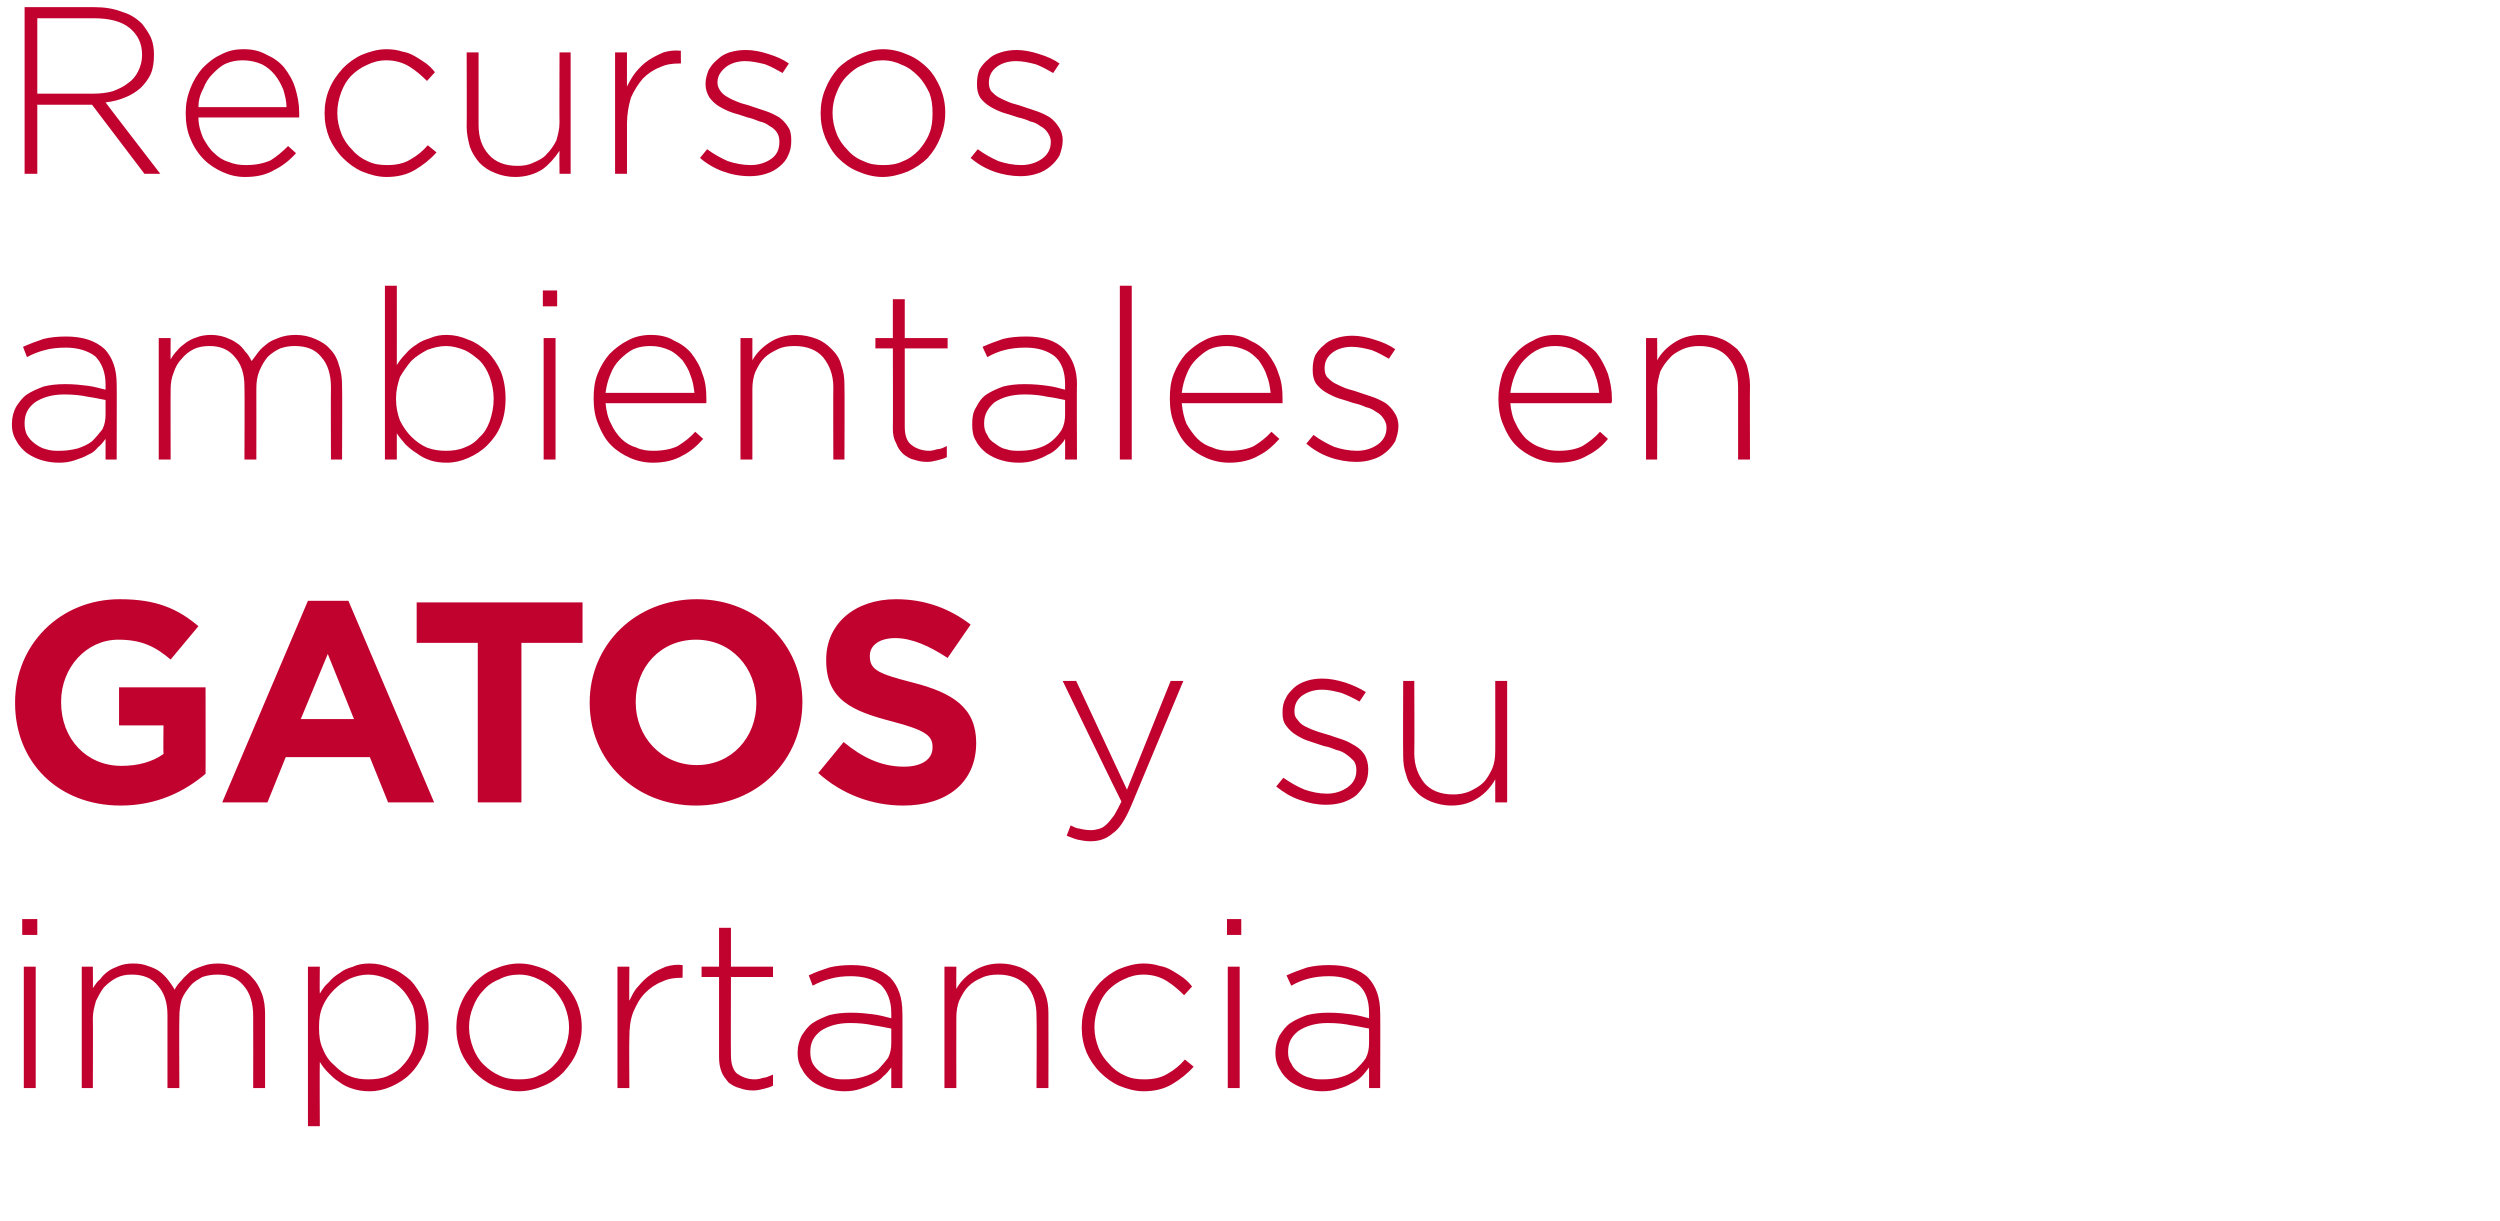
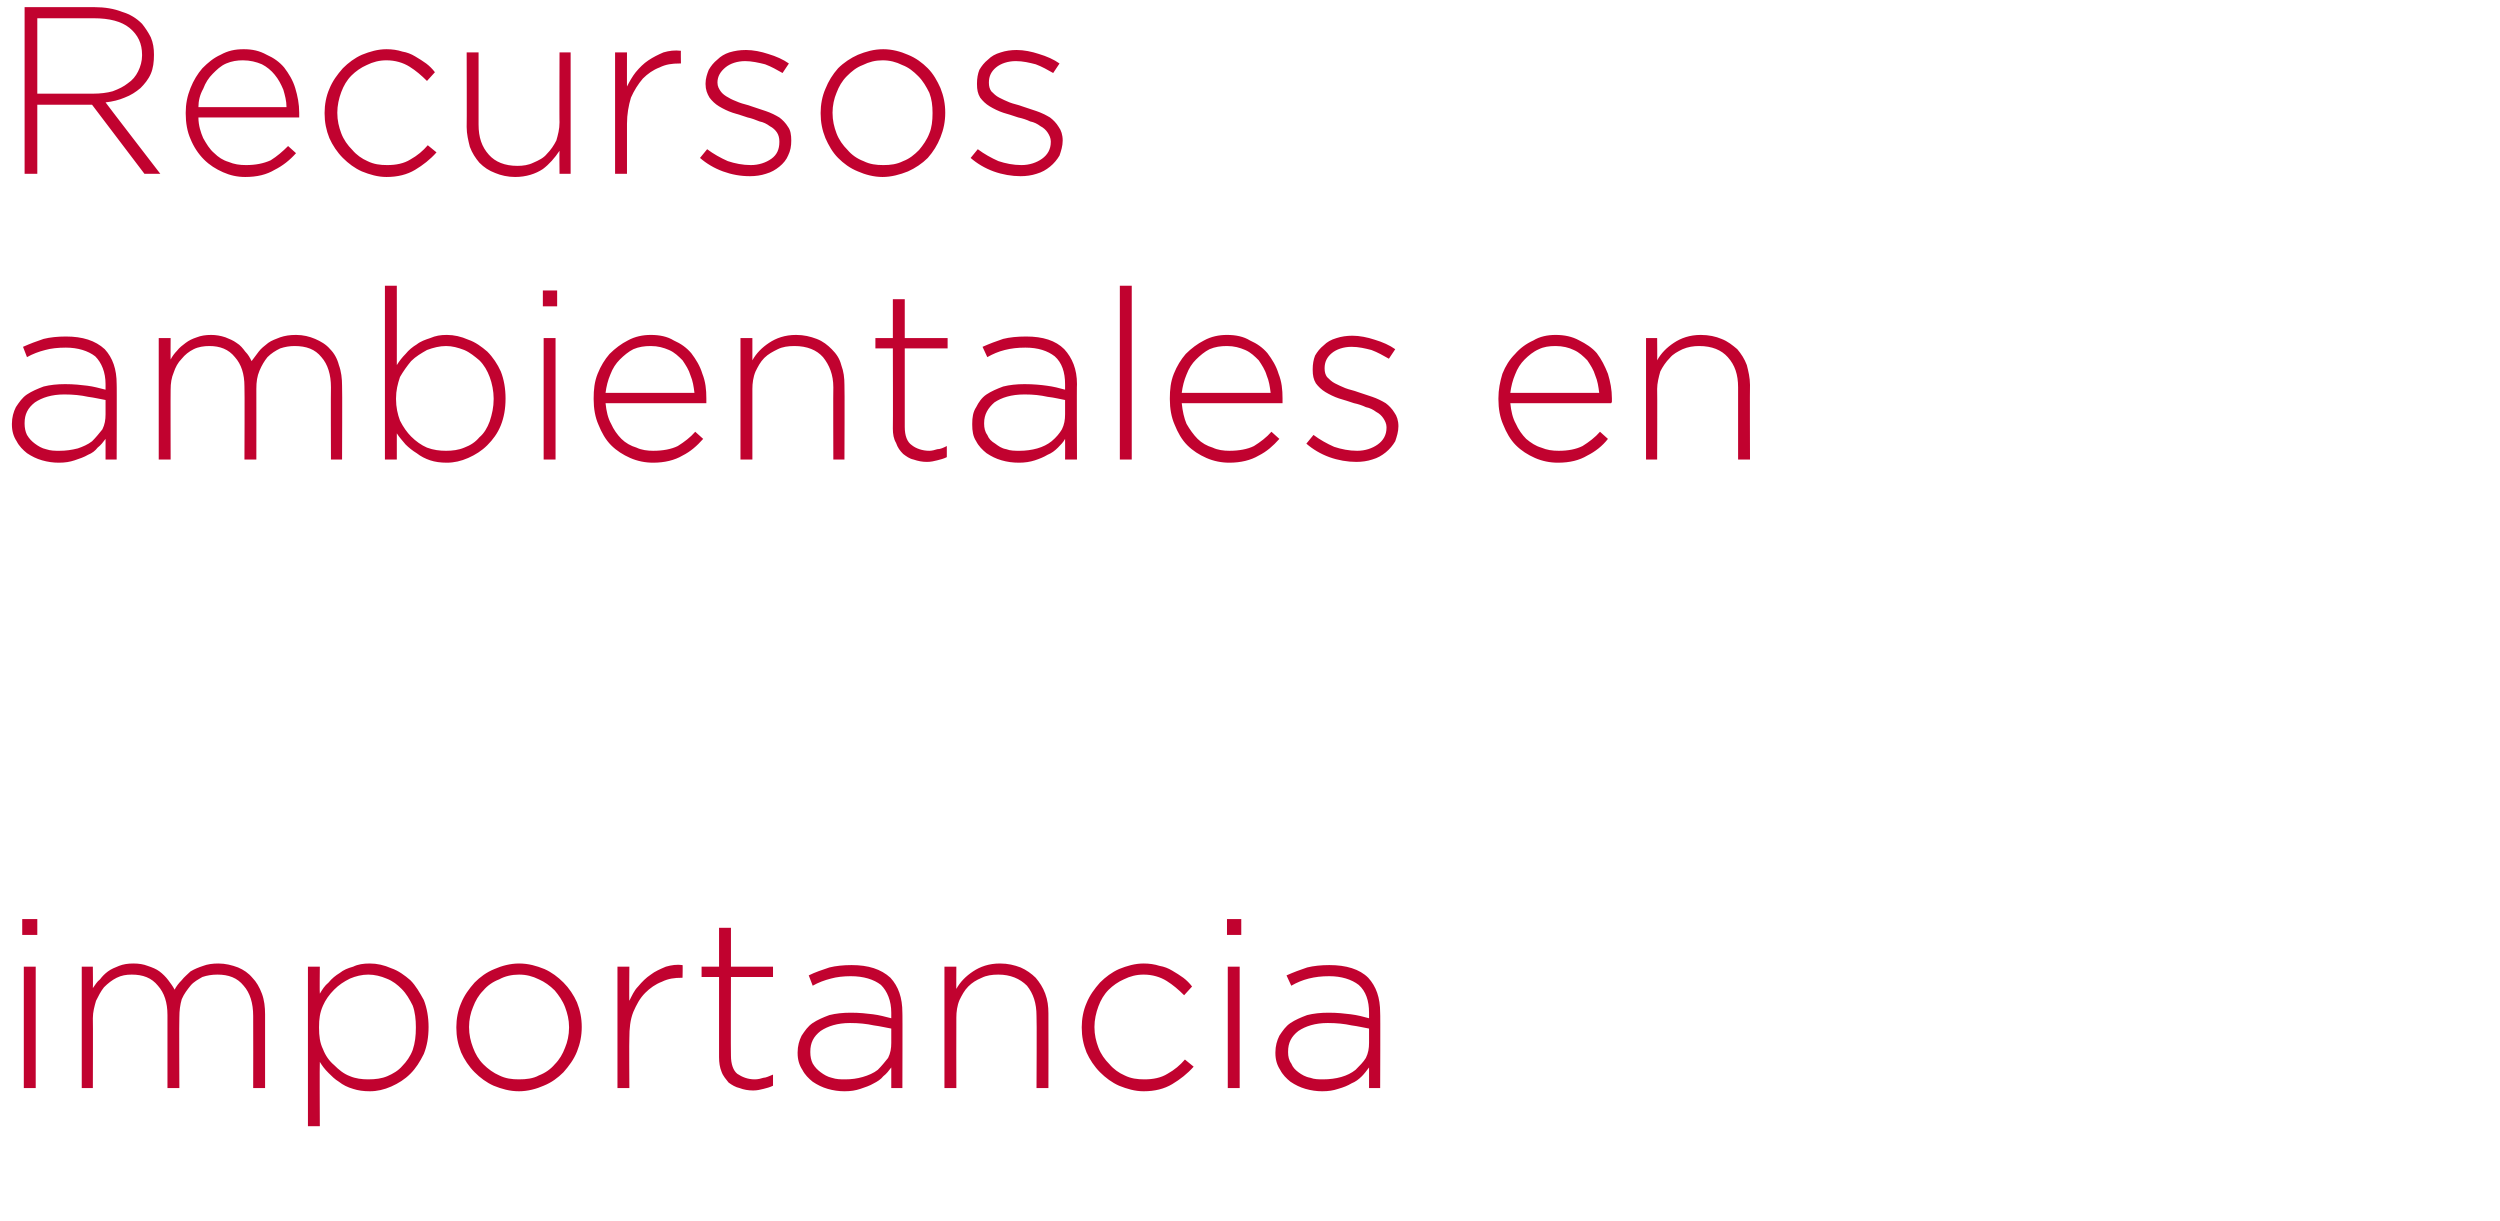
<svg xmlns="http://www.w3.org/2000/svg" version="1.1" width="315px" height="153.8px" viewBox="0 0 315 153.8">
  <desc>Recursos ambientales en gatos y su importancia</desc>
  <defs />
  <g id="Polygon41753">
    <path d="M 3 121.8 L 4.5 121.8 L 4.5 137.1 L 3 137.1 L 3 121.8 Z M 2.8 115.8 L 4.7 115.8 L 4.7 117.8 L 2.8 117.8 L 2.8 115.8 Z M 10.3 121.8 L 11.7 121.8 C 11.7 121.8 11.73 124.53 11.7 124.5 C 12 124.1 12.2 123.7 12.6 123.4 C 12.9 123 13.2 122.7 13.6 122.4 C 14 122.1 14.5 121.9 15 121.7 C 15.5 121.5 16.1 121.4 16.8 121.4 C 17.5 121.4 18.1 121.5 18.6 121.7 C 19.2 121.9 19.7 122.1 20.1 122.4 C 20.5 122.7 20.9 123.1 21.2 123.5 C 21.5 123.9 21.8 124.3 22 124.7 C 22.2 124.3 22.5 123.9 22.9 123.5 C 23.2 123.1 23.6 122.8 24 122.4 C 24.5 122.1 25 121.9 25.6 121.7 C 26.1 121.5 26.8 121.4 27.5 121.4 C 28.4 121.4 29.2 121.6 30 121.9 C 30.7 122.2 31.3 122.6 31.8 123.2 C 32.3 123.7 32.7 124.4 33 125.2 C 33.3 126 33.4 126.9 33.4 127.8 C 33.39 127.83 33.4 137.1 33.4 137.1 L 31.9 137.1 C 31.9 137.1 31.92 128.01 31.9 128 C 31.9 126.4 31.5 125.1 30.7 124.2 C 29.9 123.2 28.8 122.8 27.4 122.8 C 26.7 122.8 26.1 122.9 25.5 123.1 C 25 123.4 24.4 123.7 24 124.2 C 23.6 124.7 23.2 125.2 22.9 125.9 C 22.7 126.6 22.6 127.3 22.6 128.2 C 22.56 128.19 22.6 137.1 22.6 137.1 L 21.1 137.1 C 21.1 137.1 21.09 127.92 21.1 127.9 C 21.1 126.3 20.7 125.1 19.9 124.2 C 19.1 123.2 18 122.8 16.6 122.8 C 15.9 122.8 15.3 122.9 14.7 123.2 C 14.1 123.5 13.6 123.9 13.1 124.4 C 12.7 124.9 12.4 125.5 12.1 126.1 C 11.9 126.8 11.7 127.5 11.7 128.3 C 11.73 128.28 11.7 137.1 11.7 137.1 L 10.3 137.1 L 10.3 121.8 Z M 46.4 136 C 47.3 136 48.1 135.9 48.8 135.6 C 49.5 135.3 50.2 134.9 50.7 134.3 C 51.2 133.8 51.7 133.1 52 132.3 C 52.3 131.4 52.4 130.5 52.4 129.5 C 52.4 129.5 52.4 129.4 52.4 129.4 C 52.4 128.5 52.3 127.5 52 126.7 C 51.6 125.9 51.2 125.2 50.6 124.6 C 50.1 124.1 49.5 123.6 48.7 123.3 C 48 123 47.2 122.8 46.4 122.8 C 45.6 122.8 44.8 123 44.1 123.3 C 43.3 123.7 42.7 124.1 42.1 124.7 C 41.5 125.3 41 126 40.7 126.7 C 40.3 127.6 40.2 128.4 40.2 129.4 C 40.2 129.4 40.2 129.5 40.2 129.5 C 40.2 130.5 40.3 131.4 40.7 132.2 C 41 133 41.5 133.7 42.1 134.2 C 42.7 134.8 43.3 135.3 44.1 135.6 C 44.8 135.9 45.6 136 46.4 136 Z M 38.8 121.8 L 40.3 121.8 C 40.3 121.8 40.26 125.22 40.3 125.2 C 40.6 124.7 40.9 124.2 41.4 123.8 C 41.8 123.3 42.3 122.9 42.8 122.6 C 43.3 122.2 43.8 122 44.5 121.8 C 45.1 121.5 45.8 121.4 46.6 121.4 C 47.5 121.4 48.4 121.6 49.3 122 C 50.2 122.3 51 122.9 51.7 123.5 C 52.4 124.2 52.9 125.1 53.4 126 C 53.8 127 54 128.2 54 129.4 C 54 129.4 54 129.4 54 129.4 C 54 130.7 53.8 131.8 53.4 132.8 C 52.9 133.8 52.4 134.6 51.7 135.3 C 51 136 50.2 136.5 49.3 136.9 C 48.4 137.3 47.5 137.5 46.6 137.5 C 45.8 137.5 45.1 137.4 44.5 137.2 C 43.8 137 43.2 136.7 42.7 136.3 C 42.2 136 41.8 135.6 41.4 135.2 C 40.9 134.7 40.6 134.3 40.3 133.8 C 40.26 133.8 40.3 141.9 40.3 141.9 L 38.8 141.9 L 38.8 121.8 Z M 65.4 136 C 66.3 136 67.2 135.9 67.9 135.5 C 68.7 135.2 69.4 134.7 69.9 134.1 C 70.5 133.5 70.9 132.8 71.2 132 C 71.5 131.3 71.7 130.4 71.7 129.5 C 71.7 129.5 71.7 129.4 71.7 129.4 C 71.7 128.5 71.5 127.7 71.2 126.9 C 70.9 126.1 70.4 125.4 69.9 124.8 C 69.3 124.2 68.6 123.7 67.9 123.4 C 67.1 123 66.3 122.8 65.4 122.8 C 64.5 122.8 63.6 123 62.9 123.4 C 62.1 123.7 61.4 124.2 60.9 124.8 C 60.3 125.4 59.9 126.1 59.6 126.9 C 59.3 127.6 59.1 128.5 59.1 129.4 C 59.1 129.4 59.1 129.4 59.1 129.4 C 59.1 130.4 59.3 131.2 59.6 132 C 59.9 132.8 60.3 133.5 60.9 134.1 C 61.5 134.7 62.2 135.2 62.9 135.5 C 63.7 135.9 64.5 136 65.4 136 Z M 65.4 137.5 C 64.2 137.5 63.2 137.2 62.2 136.8 C 61.3 136.4 60.5 135.8 59.8 135.1 C 59.1 134.4 58.5 133.5 58.1 132.6 C 57.7 131.6 57.5 130.6 57.5 129.5 C 57.5 129.5 57.5 129.4 57.5 129.4 C 57.5 128.4 57.7 127.3 58.1 126.4 C 58.5 125.4 59.1 124.6 59.8 123.8 C 60.5 123.1 61.3 122.5 62.3 122.1 C 63.2 121.7 64.3 121.4 65.4 121.4 C 66.6 121.4 67.6 121.7 68.6 122.1 C 69.5 122.5 70.3 123.1 71 123.8 C 71.7 124.5 72.3 125.4 72.7 126.3 C 73.1 127.3 73.3 128.3 73.3 129.4 C 73.3 129.4 73.3 129.4 73.3 129.4 C 73.3 130.5 73.1 131.5 72.7 132.5 C 72.3 133.5 71.7 134.3 71 135.1 C 70.3 135.8 69.5 136.4 68.5 136.8 C 67.6 137.2 66.5 137.5 65.4 137.5 Z M 77.8 121.8 L 79.3 121.8 C 79.3 121.8 79.26 126.15 79.3 126.1 C 79.6 125.5 79.9 124.8 80.4 124.3 C 80.9 123.7 81.4 123.2 82 122.8 C 82.5 122.4 83.2 122.1 83.9 121.8 C 84.6 121.6 85.3 121.5 86 121.6 C 86.04 121.56 86 123.2 86 123.2 C 86 123.2 85.89 123.18 85.9 123.2 C 85 123.2 84.2 123.3 83.4 123.7 C 82.6 124 81.9 124.5 81.3 125.1 C 80.6 125.8 80.2 126.6 79.8 127.5 C 79.4 128.5 79.3 129.6 79.3 130.8 C 79.26 130.83 79.3 137.1 79.3 137.1 L 77.8 137.1 L 77.8 121.8 Z M 94.9 137.4 C 94.3 137.4 93.7 137.3 93.2 137.1 C 92.7 137 92.2 136.7 91.8 136.4 C 91.5 136 91.1 135.6 90.9 135 C 90.7 134.5 90.6 133.9 90.6 133.2 C 90.6 133.17 90.6 123.1 90.6 123.1 L 88.4 123.1 L 88.4 121.8 L 90.6 121.8 L 90.6 116.9 L 92.1 116.9 L 92.1 121.8 L 97.4 121.8 L 97.4 123.1 L 92.1 123.1 C 92.1 123.1 92.07 133 92.1 133 C 92.1 134.1 92.4 134.9 92.9 135.3 C 93.5 135.7 94.2 136 95.1 136 C 95.5 136 95.9 135.9 96.2 135.8 C 96.5 135.8 96.9 135.6 97.4 135.4 C 97.4 135.4 97.4 136.8 97.4 136.8 C 97 137 96.6 137.1 96.2 137.2 C 95.8 137.3 95.4 137.4 94.9 137.4 Z M 106.5 136 C 107.3 136 108 135.9 108.7 135.7 C 109.4 135.5 110.1 135.2 110.6 134.8 C 111.1 134.3 111.5 133.8 111.9 133.3 C 112.2 132.7 112.3 132.1 112.3 131.4 C 112.3 131.4 112.3 129.6 112.3 129.6 C 111.7 129.5 110.9 129.3 110.1 129.2 C 109.2 129 108.2 128.9 107.1 128.9 C 105.5 128.9 104.3 129.3 103.4 129.9 C 102.5 130.6 102.1 131.4 102.1 132.5 C 102.1 132.5 102.1 132.6 102.1 132.6 C 102.1 133.1 102.2 133.6 102.4 134 C 102.7 134.5 103 134.8 103.4 135.1 C 103.8 135.4 104.3 135.7 104.8 135.8 C 105.4 136 105.9 136 106.5 136 Z M 106.4 137.5 C 105.7 137.5 105 137.4 104.3 137.2 C 103.6 137 103 136.7 102.4 136.3 C 101.9 135.9 101.4 135.4 101.1 134.8 C 100.7 134.2 100.5 133.5 100.5 132.7 C 100.5 132.7 100.5 132.6 100.5 132.6 C 100.5 131.8 100.7 131.1 101 130.5 C 101.4 129.9 101.8 129.3 102.4 128.9 C 103 128.5 103.7 128.2 104.5 127.9 C 105.3 127.7 106.2 127.6 107.2 127.6 C 108.3 127.6 109.2 127.7 110 127.8 C 110.8 127.9 111.5 128.1 112.3 128.3 C 112.3 128.3 112.3 127.6 112.3 127.6 C 112.3 126.1 111.8 124.9 111 124.1 C 110.1 123.4 108.8 123 107.2 123 C 106.3 123 105.4 123.1 104.7 123.3 C 103.9 123.5 103.1 123.8 102.4 124.2 C 102.4 124.2 101.9 122.9 101.9 122.9 C 102.7 122.5 103.6 122.2 104.5 121.9 C 105.3 121.7 106.3 121.6 107.3 121.6 C 109.4 121.6 111 122.1 112.2 123.2 C 113.2 124.3 113.7 125.7 113.7 127.6 C 113.73 127.56 113.7 137.1 113.7 137.1 L 112.3 137.1 C 112.3 137.1 112.29 134.55 112.3 134.5 C 112 134.9 111.7 135.3 111.3 135.6 C 111 136 110.5 136.3 110.1 136.5 C 109.6 136.8 109 137 108.4 137.2 C 107.8 137.4 107.2 137.5 106.4 137.5 Z M 119 121.8 L 120.5 121.8 C 120.5 121.8 120.48 124.65 120.5 124.6 C 121 123.7 121.7 123 122.6 122.4 C 123.5 121.8 124.6 121.4 126 121.4 C 127 121.4 127.8 121.6 128.6 121.9 C 129.3 122.2 130 122.7 130.5 123.2 C 131 123.8 131.4 124.4 131.7 125.2 C 132 126 132.1 126.8 132.1 127.7 C 132.12 127.74 132.1 137.1 132.1 137.1 L 130.6 137.1 C 130.6 137.1 130.65 128.01 130.6 128 C 130.6 126.4 130.2 125.2 129.4 124.2 C 128.5 123.3 127.3 122.8 125.8 122.8 C 125 122.8 124.3 122.9 123.7 123.2 C 123 123.5 122.5 123.8 122 124.3 C 121.5 124.8 121.2 125.4 120.9 126 C 120.6 126.7 120.5 127.5 120.5 128.2 C 120.48 128.25 120.5 137.1 120.5 137.1 L 119 137.1 L 119 121.8 Z M 144.1 137.5 C 143 137.5 142 137.2 141 136.8 C 140.1 136.4 139.3 135.8 138.6 135.1 C 137.9 134.4 137.3 133.5 136.9 132.6 C 136.5 131.6 136.3 130.6 136.3 129.5 C 136.3 129.5 136.3 129.4 136.3 129.4 C 136.3 128.4 136.5 127.3 136.9 126.4 C 137.3 125.4 137.9 124.6 138.6 123.8 C 139.3 123.1 140.1 122.5 141 122.1 C 142 121.7 143 121.4 144.1 121.4 C 144.8 121.4 145.5 121.5 146.1 121.7 C 146.7 121.8 147.2 122 147.7 122.3 C 148.2 122.6 148.7 122.9 149.1 123.2 C 149.5 123.5 149.9 123.9 150.2 124.3 C 150.2 124.3 149.2 125.4 149.2 125.4 C 148.5 124.7 147.8 124.1 147 123.6 C 146.2 123.1 145.2 122.8 144.1 122.8 C 143.2 122.8 142.4 123 141.6 123.4 C 140.9 123.7 140.2 124.2 139.7 124.7 C 139.1 125.3 138.7 126 138.4 126.8 C 138.1 127.6 137.9 128.5 137.9 129.4 C 137.9 129.4 137.9 129.4 137.9 129.4 C 137.9 130.4 138.1 131.2 138.4 132 C 138.7 132.8 139.2 133.5 139.8 134.1 C 140.3 134.7 141 135.2 141.7 135.5 C 142.5 135.9 143.3 136 144.2 136 C 145.3 136 146.3 135.8 147.1 135.3 C 148 134.8 148.7 134.2 149.3 133.5 C 149.3 133.5 150.4 134.4 150.4 134.4 C 149.6 135.3 148.7 136 147.7 136.6 C 146.7 137.2 145.5 137.5 144.1 137.5 Z M 154.7 121.8 L 156.2 121.8 L 156.2 137.1 L 154.7 137.1 L 154.7 121.8 Z M 154.6 115.8 L 156.4 115.8 L 156.4 117.8 L 154.6 117.8 L 154.6 115.8 Z M 166.7 136 C 167.5 136 168.3 135.9 169 135.7 C 169.7 135.5 170.3 135.2 170.8 134.8 C 171.3 134.3 171.8 133.8 172.1 133.3 C 172.4 132.7 172.5 132.1 172.5 131.4 C 172.5 131.4 172.5 129.6 172.5 129.6 C 171.9 129.5 171.1 129.3 170.3 129.2 C 169.4 129 168.4 128.9 167.3 128.9 C 165.7 128.9 164.5 129.3 163.6 129.9 C 162.7 130.6 162.3 131.4 162.3 132.5 C 162.3 132.5 162.3 132.6 162.3 132.6 C 162.3 133.1 162.4 133.6 162.7 134 C 162.9 134.5 163.2 134.8 163.6 135.1 C 164 135.4 164.5 135.7 165.1 135.8 C 165.6 136 166.2 136 166.7 136 Z M 166.6 137.5 C 165.9 137.5 165.2 137.4 164.5 137.2 C 163.8 137 163.2 136.7 162.6 136.3 C 162.1 135.9 161.6 135.4 161.3 134.8 C 160.9 134.2 160.7 133.5 160.7 132.7 C 160.7 132.7 160.7 132.6 160.7 132.6 C 160.7 131.8 160.9 131.1 161.2 130.5 C 161.6 129.9 162 129.3 162.6 128.9 C 163.2 128.5 163.9 128.2 164.7 127.9 C 165.5 127.7 166.4 127.6 167.4 127.6 C 168.5 127.6 169.4 127.7 170.2 127.8 C 171 127.9 171.8 128.1 172.5 128.3 C 172.5 128.3 172.5 127.6 172.5 127.6 C 172.5 126.1 172.1 124.9 171.2 124.1 C 170.3 123.4 169 123 167.5 123 C 166.5 123 165.7 123.1 164.9 123.3 C 164.1 123.5 163.4 123.8 162.7 124.2 C 162.7 124.2 162.1 122.9 162.1 122.9 C 163 122.5 163.8 122.2 164.7 121.9 C 165.5 121.7 166.5 121.6 167.5 121.6 C 169.6 121.6 171.3 122.1 172.4 123.2 C 173.4 124.3 173.9 125.7 173.9 127.6 C 173.94 127.56 173.9 137.1 173.9 137.1 L 172.5 137.1 C 172.5 137.1 172.5 134.55 172.5 134.5 C 172.2 134.9 171.9 135.3 171.6 135.6 C 171.2 136 170.8 136.3 170.3 136.5 C 169.8 136.8 169.3 137 168.6 137.2 C 168 137.4 167.4 137.5 166.6 137.5 Z " stroke="none" fill="#c1022f" />
  </g>
  <g id="Polygon41752">
-     <path d="M 1.9 88.6 C 1.9 88.6 1.9 88.5 1.9 88.5 C 1.9 81.3 7.5 75.5 15.1 75.5 C 19.7 75.5 22.4 76.7 25 78.9 C 25 78.9 21.5 83.1 21.5 83.1 C 19.6 81.5 17.9 80.6 14.9 80.6 C 10.9 80.6 7.7 84.1 7.7 88.4 C 7.7 88.4 7.7 88.5 7.7 88.5 C 7.7 93.1 10.9 96.5 15.3 96.5 C 17.4 96.5 19.2 96 20.6 95 C 20.56 94.98 20.6 91.4 20.6 91.4 L 15 91.4 L 15 86.6 L 25.9 86.6 C 25.9 86.6 25.92 97.54 25.9 97.5 C 23.3 99.7 19.8 101.5 15.2 101.5 C 7.3 101.5 1.9 96 1.9 88.6 Z M 38.8 75.7 L 43.9 75.7 L 54.7 101.1 L 48.9 101.1 L 46.6 95.4 L 36 95.4 L 33.7 101.1 L 28 101.1 L 38.8 75.7 Z M 44.6 90.6 L 41.3 82.4 L 37.9 90.6 L 44.6 90.6 Z M 60.2 81 L 52.5 81 L 52.5 75.9 L 73.4 75.9 L 73.4 81 L 65.7 81 L 65.7 101.1 L 60.2 101.1 L 60.2 81 Z M 74.3 88.6 C 74.3 88.6 74.3 88.5 74.3 88.5 C 74.3 81.3 80 75.5 87.8 75.5 C 95.5 75.5 101.1 81.3 101.1 88.4 C 101.1 88.4 101.1 88.5 101.1 88.5 C 101.1 95.7 95.5 101.5 87.7 101.5 C 79.9 101.5 74.3 95.7 74.3 88.6 Z M 95.3 88.6 C 95.3 88.6 95.3 88.5 95.3 88.5 C 95.3 84.2 92.2 80.6 87.7 80.6 C 83.2 80.6 80.1 84.1 80.1 88.4 C 80.1 88.4 80.1 88.5 80.1 88.5 C 80.1 92.8 83.3 96.4 87.8 96.4 C 92.2 96.4 95.3 92.9 95.3 88.6 Z M 103.1 97.4 C 103.1 97.4 106.3 93.5 106.3 93.5 C 108.6 95.4 111 96.6 113.9 96.6 C 116.1 96.6 117.5 95.7 117.5 94.2 C 117.5 94.2 117.5 94.1 117.5 94.1 C 117.5 92.7 116.6 92 112.4 90.9 C 107.4 89.6 104.1 88.2 104.1 83.2 C 104.1 83.2 104.1 83.1 104.1 83.1 C 104.1 78.6 107.7 75.5 112.9 75.5 C 116.6 75.5 119.7 76.7 122.3 78.7 C 122.3 78.7 119.4 82.9 119.4 82.9 C 117.1 81.4 114.9 80.4 112.8 80.4 C 110.7 80.4 109.6 81.4 109.6 82.6 C 109.6 82.6 109.6 82.7 109.6 82.7 C 109.6 84.4 110.7 84.9 115 86 C 120.1 87.3 123 89.2 123 93.6 C 123 93.6 123 93.6 123 93.6 C 123 98.7 119.2 101.5 113.8 101.5 C 109.9 101.5 106.1 100.1 103.1 97.4 Z M 137.4 106 C 136.8 106 136.3 105.9 135.8 105.8 C 135.4 105.7 134.9 105.5 134.4 105.3 C 134.4 105.3 134.9 104 134.9 104 C 135.3 104.2 135.7 104.4 136 104.4 C 136.4 104.5 136.9 104.6 137.5 104.6 C 137.9 104.6 138.2 104.5 138.6 104.4 C 138.9 104.3 139.2 104.1 139.5 103.8 C 139.8 103.5 140.1 103.1 140.4 102.7 C 140.7 102.2 141 101.6 141.3 101 C 141.25 100.99 133.9 85.8 133.9 85.8 L 135.6 85.8 L 142 99.5 L 147.5 85.8 L 149.1 85.8 C 149.1 85.8 142.48 101.64 142.5 101.6 C 141.8 103.2 141.1 104.4 140.2 105 C 139.4 105.7 138.5 106 137.4 106 Z M 167.1 101.4 C 166 101.4 164.9 101.2 163.8 100.8 C 162.6 100.4 161.7 99.8 160.8 99.1 C 160.8 99.1 161.7 98 161.7 98 C 162.6 98.6 163.4 99.1 164.4 99.5 C 165.3 99.8 166.2 100 167.2 100 C 168.2 100 169.1 99.7 169.8 99.2 C 170.5 98.7 170.9 98 170.9 97.1 C 170.9 97.1 170.9 97 170.9 97 C 170.9 96.6 170.8 96.2 170.6 95.9 C 170.3 95.6 170 95.3 169.7 95.1 C 169.3 94.8 168.9 94.6 168.4 94.5 C 167.9 94.3 167.4 94.1 166.8 94 C 166.2 93.8 165.6 93.6 165 93.4 C 164.3 93.2 163.8 92.9 163.3 92.6 C 162.8 92.3 162.4 91.9 162.1 91.5 C 161.7 91 161.6 90.5 161.6 89.8 C 161.6 89.8 161.6 89.7 161.6 89.7 C 161.6 89.1 161.7 88.5 162 88 C 162.2 87.5 162.6 87.1 163 86.7 C 163.4 86.3 164 86 164.6 85.8 C 165.2 85.6 165.9 85.5 166.6 85.5 C 167.6 85.5 168.5 85.7 169.5 86 C 170.4 86.3 171.3 86.7 172.1 87.2 C 172.1 87.2 171.3 88.4 171.3 88.4 C 170.6 88 169.8 87.6 169 87.3 C 168.2 87.1 167.4 86.9 166.6 86.9 C 165.5 86.9 164.7 87.2 164 87.7 C 163.4 88.2 163.1 88.8 163.1 89.6 C 163.1 89.6 163.1 89.6 163.1 89.6 C 163.1 90.1 163.2 90.4 163.5 90.7 C 163.7 91 164 91.3 164.4 91.5 C 164.8 91.7 165.2 91.9 165.8 92.1 C 166.3 92.3 166.8 92.4 167.4 92.6 C 168 92.8 168.6 93 169.2 93.2 C 169.8 93.4 170.3 93.7 170.8 94 C 171.3 94.3 171.7 94.7 172 95.2 C 172.2 95.6 172.4 96.2 172.4 96.9 C 172.4 96.9 172.4 96.9 172.4 96.9 C 172.4 97.6 172.3 98.2 172 98.8 C 171.7 99.3 171.3 99.8 170.9 100.2 C 170.4 100.6 169.8 100.9 169.2 101.1 C 168.5 101.3 167.9 101.4 167.1 101.4 Z M 182.9 101.5 C 181.9 101.5 181.1 101.3 180.3 101 C 179.6 100.7 178.9 100.3 178.4 99.7 C 177.8 99.1 177.4 98.5 177.2 97.7 C 176.9 96.9 176.8 96.1 176.8 95.2 C 176.77 95.16 176.8 85.8 176.8 85.8 L 178.2 85.8 C 178.2 85.8 178.24 94.89 178.2 94.9 C 178.2 96.5 178.7 97.7 179.5 98.7 C 180.3 99.6 181.5 100.1 183.1 100.1 C 183.8 100.1 184.5 100 185.2 99.7 C 185.8 99.4 186.4 99.1 186.9 98.6 C 187.4 98.1 187.7 97.5 188 96.9 C 188.3 96.2 188.4 95.5 188.4 94.6 C 188.41 94.65 188.4 85.8 188.4 85.8 L 189.9 85.8 L 189.9 101.1 L 188.4 101.1 C 188.4 101.1 188.41 98.25 188.4 98.2 C 187.9 99.1 187.2 99.9 186.3 100.5 C 185.4 101.1 184.3 101.5 182.9 101.5 Z " stroke="none" fill="#c1022f" />
-   </g>
+     </g>
  <g id="Polygon41751">
    <path d="M 7.5 56.8 C 8.3 56.8 9 56.7 9.8 56.5 C 10.4 56.3 11.1 56 11.6 55.6 C 12.1 55.1 12.5 54.6 12.9 54.1 C 13.2 53.5 13.3 52.9 13.3 52.2 C 13.3 52.2 13.3 50.4 13.3 50.4 C 12.7 50.3 11.9 50.1 11.1 50 C 10.2 49.8 9.2 49.7 8.1 49.7 C 6.5 49.7 5.3 50.1 4.4 50.7 C 3.5 51.4 3.1 52.2 3.1 53.3 C 3.1 53.3 3.1 53.4 3.1 53.4 C 3.1 53.9 3.2 54.4 3.4 54.8 C 3.7 55.3 4 55.6 4.4 55.9 C 4.8 56.2 5.3 56.5 5.8 56.6 C 6.4 56.8 6.9 56.8 7.5 56.8 Z M 7.4 58.3 C 6.7 58.3 6 58.2 5.3 58 C 4.6 57.8 4 57.5 3.4 57.1 C 2.9 56.7 2.4 56.2 2.1 55.6 C 1.7 55 1.5 54.3 1.5 53.5 C 1.5 53.5 1.5 53.4 1.5 53.4 C 1.5 52.6 1.7 51.9 2 51.3 C 2.4 50.7 2.8 50.1 3.4 49.7 C 4 49.3 4.7 49 5.5 48.7 C 6.3 48.5 7.2 48.4 8.2 48.4 C 9.3 48.4 10.2 48.5 11 48.6 C 11.8 48.7 12.5 48.9 13.3 49.1 C 13.3 49.1 13.3 48.4 13.3 48.4 C 13.3 46.9 12.8 45.7 12 44.9 C 11.1 44.2 9.8 43.8 8.3 43.8 C 7.3 43.8 6.4 43.9 5.7 44.1 C 4.9 44.3 4.1 44.6 3.4 45 C 3.4 45 2.9 43.7 2.9 43.7 C 3.8 43.3 4.6 43 5.5 42.7 C 6.3 42.5 7.3 42.4 8.3 42.4 C 10.4 42.4 12 42.9 13.2 44 C 14.2 45.1 14.7 46.5 14.7 48.4 C 14.73 48.36 14.7 57.9 14.7 57.9 L 13.3 57.9 C 13.3 57.9 13.29 55.35 13.3 55.3 C 13 55.7 12.7 56.1 12.3 56.4 C 12 56.8 11.6 57.1 11.1 57.3 C 10.6 57.6 10 57.8 9.4 58 C 8.8 58.2 8.2 58.3 7.4 58.3 Z M 20 42.6 L 21.5 42.6 C 21.5 42.6 21.48 45.33 21.5 45.3 C 21.7 44.9 22 44.5 22.3 44.2 C 22.6 43.8 23 43.5 23.4 43.2 C 23.8 42.9 24.2 42.7 24.8 42.5 C 25.3 42.3 25.9 42.2 26.6 42.2 C 27.2 42.2 27.8 42.3 28.4 42.5 C 28.9 42.7 29.4 42.9 29.8 43.2 C 30.3 43.5 30.6 43.9 30.9 44.3 C 31.3 44.7 31.5 45.1 31.7 45.5 C 32 45.1 32.3 44.7 32.6 44.3 C 32.9 43.9 33.3 43.6 33.8 43.2 C 34.2 42.9 34.8 42.7 35.3 42.5 C 35.9 42.3 36.5 42.2 37.3 42.2 C 38.2 42.2 39 42.4 39.7 42.7 C 40.4 43 41.1 43.4 41.6 44 C 42.1 44.5 42.5 45.2 42.7 46 C 43 46.8 43.1 47.7 43.1 48.6 C 43.14 48.63 43.1 57.9 43.1 57.9 L 41.7 57.9 C 41.7 57.9 41.67 48.81 41.7 48.8 C 41.7 47.2 41.3 45.9 40.5 45 C 39.7 44 38.6 43.6 37.1 43.6 C 36.5 43.6 35.9 43.7 35.3 43.9 C 34.7 44.2 34.2 44.5 33.7 45 C 33.3 45.5 33 46 32.7 46.7 C 32.4 47.4 32.3 48.1 32.3 49 C 32.31 48.99 32.3 57.9 32.3 57.9 L 30.8 57.9 C 30.8 57.9 30.84 48.72 30.8 48.7 C 30.8 47.1 30.4 45.9 29.6 45 C 28.8 44 27.7 43.6 26.4 43.6 C 25.7 43.6 25 43.7 24.4 44 C 23.8 44.3 23.3 44.7 22.9 45.2 C 22.4 45.7 22.1 46.3 21.9 46.9 C 21.6 47.6 21.5 48.3 21.5 49.1 C 21.48 49.08 21.5 57.9 21.5 57.9 L 20 57.9 L 20 42.6 Z M 56.2 56.8 C 57 56.8 57.8 56.7 58.5 56.4 C 59.3 56.1 59.9 55.7 60.4 55.1 C 61 54.6 61.4 53.9 61.7 53.1 C 62 52.2 62.2 51.3 62.2 50.3 C 62.2 50.3 62.2 50.2 62.2 50.2 C 62.2 49.3 62 48.3 61.7 47.5 C 61.4 46.7 61 46 60.4 45.4 C 59.8 44.9 59.2 44.4 58.5 44.1 C 57.7 43.8 57 43.6 56.2 43.6 C 55.4 43.6 54.6 43.8 53.8 44.1 C 53.1 44.5 52.4 44.9 51.8 45.5 C 51.3 46.1 50.8 46.8 50.4 47.5 C 50.1 48.4 49.9 49.2 49.9 50.2 C 49.9 50.2 49.9 50.3 49.9 50.3 C 49.9 51.3 50.1 52.2 50.4 53 C 50.8 53.8 51.3 54.5 51.8 55 C 52.4 55.6 53.1 56.1 53.8 56.4 C 54.6 56.7 55.4 56.8 56.2 56.8 Z M 56.3 58.3 C 55.5 58.3 54.8 58.2 54.2 58 C 53.6 57.8 53 57.5 52.5 57.1 C 52 56.8 51.5 56.4 51.1 56 C 50.7 55.5 50.3 55.1 50 54.6 C 50.01 54.6 50 57.9 50 57.9 L 48.5 57.9 L 48.5 36 L 50 36 C 50 36 50.01 46.02 50 46 C 50.3 45.5 50.7 45 51.1 44.6 C 51.5 44.1 52 43.7 52.5 43.4 C 53 43 53.6 42.8 54.2 42.6 C 54.9 42.3 55.5 42.2 56.3 42.2 C 57.2 42.2 58.1 42.4 59 42.8 C 59.9 43.1 60.7 43.7 61.4 44.3 C 62.1 45 62.7 45.9 63.1 46.8 C 63.5 47.8 63.7 49 63.7 50.2 C 63.7 50.2 63.7 50.2 63.7 50.2 C 63.7 51.5 63.5 52.6 63.1 53.6 C 62.7 54.6 62.1 55.4 61.4 56.1 C 60.7 56.8 59.9 57.3 59 57.7 C 58.1 58.1 57.2 58.3 56.3 58.3 Z M 68.5 42.6 L 70 42.6 L 70 57.9 L 68.5 57.9 L 68.5 42.6 Z M 68.4 36.6 L 70.2 36.6 L 70.2 38.6 L 68.4 38.6 L 68.4 36.6 Z M 87.5 49.5 C 87.4 48.7 87.3 48 87 47.3 C 86.8 46.6 86.4 46 86 45.4 C 85.5 44.9 85 44.4 84.3 44.1 C 83.6 43.8 82.9 43.6 82 43.6 C 81.2 43.6 80.5 43.7 79.8 44 C 79.2 44.3 78.6 44.8 78.1 45.3 C 77.6 45.8 77.2 46.4 76.9 47.2 C 76.6 47.9 76.4 48.7 76.3 49.5 C 76.3 49.5 87.5 49.5 87.5 49.5 Z M 82.3 58.3 C 81.3 58.3 80.3 58.1 79.4 57.7 C 78.5 57.3 77.7 56.8 77 56.1 C 76.3 55.4 75.8 54.5 75.4 53.5 C 75 52.6 74.8 51.5 74.8 50.3 C 74.8 50.3 74.8 50.2 74.8 50.2 C 74.8 49.1 74.9 48.1 75.3 47.1 C 75.7 46.1 76.2 45.3 76.8 44.6 C 77.5 43.9 78.3 43.3 79.1 42.9 C 80 42.4 81 42.2 82 42.2 C 83.1 42.2 84.1 42.4 84.9 42.9 C 85.8 43.3 86.5 43.8 87.1 44.5 C 87.7 45.3 88.2 46.1 88.5 47.1 C 88.9 48.1 89 49.1 89 50.2 C 89 50.4 89 50.5 89 50.6 C 89 50.6 89 50.7 89 50.8 C 89 50.8 76.3 50.8 76.3 50.8 C 76.4 51.8 76.6 52.7 77 53.4 C 77.3 54.1 77.8 54.8 78.3 55.3 C 78.8 55.8 79.5 56.2 80.2 56.4 C 80.8 56.7 81.6 56.8 82.3 56.8 C 83.5 56.8 84.6 56.6 85.4 56.2 C 86.2 55.7 87 55.1 87.6 54.4 C 87.6 54.4 88.6 55.3 88.6 55.3 C 87.8 56.2 87 56.9 86 57.4 C 85 58 83.7 58.3 82.3 58.3 Z M 93.3 42.6 L 94.8 42.6 C 94.8 42.6 94.8 45.45 94.8 45.4 C 95.3 44.5 96 43.8 96.9 43.2 C 97.8 42.6 98.9 42.2 100.3 42.2 C 101.3 42.2 102.1 42.4 102.9 42.7 C 103.7 43 104.3 43.5 104.8 44 C 105.4 44.6 105.8 45.2 106 46 C 106.3 46.8 106.4 47.6 106.4 48.5 C 106.44 48.54 106.4 57.9 106.4 57.9 L 105 57.9 C 105 57.9 104.97 48.81 105 48.8 C 105 47.2 104.5 46 103.7 45 C 102.9 44.1 101.7 43.6 100.1 43.6 C 99.3 43.6 98.6 43.7 98 44 C 97.4 44.3 96.8 44.6 96.3 45.1 C 95.8 45.6 95.5 46.2 95.2 46.8 C 94.9 47.5 94.8 48.3 94.8 49 C 94.8 49.05 94.8 57.9 94.8 57.9 L 93.3 57.9 L 93.3 42.6 Z M 116.8 58.2 C 116.2 58.2 115.7 58.1 115.1 57.9 C 114.6 57.8 114.2 57.5 113.8 57.2 C 113.4 56.8 113.1 56.4 112.9 55.8 C 112.6 55.3 112.5 54.7 112.5 54 C 112.53 53.97 112.5 43.9 112.5 43.9 L 110.3 43.9 L 110.3 42.6 L 112.5 42.6 L 112.5 37.7 L 114 37.7 L 114 42.6 L 119.4 42.6 L 119.4 43.9 L 114 43.9 C 114 43.9 114 53.8 114 53.8 C 114 54.9 114.3 55.7 114.9 56.1 C 115.4 56.5 116.2 56.8 117.1 56.8 C 117.4 56.8 117.8 56.7 118.1 56.6 C 118.5 56.6 118.9 56.4 119.3 56.2 C 119.3 56.2 119.3 57.6 119.3 57.6 C 118.9 57.8 118.5 57.9 118.1 58 C 117.7 58.1 117.3 58.2 116.8 58.2 Z M 128.5 56.8 C 129.2 56.8 130 56.7 130.7 56.5 C 131.4 56.3 132 56 132.5 55.6 C 133.1 55.1 133.5 54.6 133.8 54.1 C 134.1 53.5 134.2 52.9 134.2 52.2 C 134.2 52.2 134.2 50.4 134.2 50.4 C 133.6 50.3 132.9 50.1 132 50 C 131.1 49.8 130.2 49.7 129.1 49.7 C 127.4 49.7 126.2 50.1 125.3 50.7 C 124.5 51.4 124 52.2 124 53.3 C 124 53.3 124 53.4 124 53.4 C 124 53.9 124.1 54.4 124.4 54.8 C 124.6 55.3 124.9 55.6 125.4 55.9 C 125.8 56.2 126.2 56.5 126.8 56.6 C 127.3 56.8 127.9 56.8 128.5 56.8 Z M 128.4 58.3 C 127.6 58.3 126.9 58.2 126.2 58 C 125.5 57.8 124.9 57.5 124.3 57.1 C 123.8 56.7 123.3 56.2 123 55.6 C 122.6 55 122.5 54.3 122.5 53.5 C 122.5 53.5 122.5 53.4 122.5 53.4 C 122.5 52.6 122.6 51.9 123 51.3 C 123.3 50.7 123.7 50.1 124.3 49.7 C 124.9 49.3 125.6 49 126.4 48.7 C 127.2 48.5 128.1 48.4 129.1 48.4 C 130.2 48.4 131.2 48.5 131.9 48.6 C 132.7 48.7 133.5 48.9 134.2 49.1 C 134.2 49.1 134.2 48.4 134.2 48.4 C 134.2 46.9 133.8 45.7 132.9 44.9 C 132 44.2 130.8 43.8 129.2 43.8 C 128.2 43.8 127.4 43.9 126.6 44.1 C 125.8 44.3 125.1 44.6 124.4 45 C 124.4 45 123.8 43.7 123.8 43.7 C 124.7 43.3 125.5 43 126.4 42.7 C 127.2 42.5 128.2 42.4 129.3 42.4 C 131.4 42.4 133 42.9 134.1 44 C 135.1 45.1 135.7 46.5 135.7 48.4 C 135.66 48.36 135.7 57.9 135.7 57.9 L 134.2 57.9 C 134.2 57.9 134.22 55.35 134.2 55.3 C 134 55.7 133.6 56.1 133.3 56.4 C 132.9 56.8 132.5 57.1 132 57.3 C 131.5 57.6 131 57.8 130.4 58 C 129.8 58.2 129.1 58.3 128.4 58.3 Z M 141.1 36 L 142.6 36 L 142.6 57.9 L 141.1 57.9 L 141.1 36 Z M 160.1 49.5 C 160 48.7 159.9 48 159.6 47.3 C 159.4 46.6 159 46 158.6 45.4 C 158.1 44.9 157.6 44.4 156.9 44.1 C 156.2 43.8 155.5 43.6 154.6 43.6 C 153.8 43.6 153.1 43.7 152.4 44 C 151.8 44.3 151.2 44.8 150.7 45.3 C 150.2 45.8 149.8 46.4 149.5 47.2 C 149.2 47.9 149 48.7 148.9 49.5 C 148.9 49.5 160.1 49.5 160.1 49.5 Z M 154.9 58.3 C 153.9 58.3 152.9 58.1 152 57.7 C 151.1 57.3 150.3 56.8 149.6 56.1 C 148.9 55.4 148.4 54.5 148 53.5 C 147.6 52.6 147.4 51.5 147.4 50.3 C 147.4 50.3 147.4 50.2 147.4 50.2 C 147.4 49.1 147.5 48.1 147.9 47.1 C 148.3 46.1 148.8 45.3 149.4 44.6 C 150.1 43.9 150.9 43.3 151.7 42.9 C 152.6 42.4 153.6 42.2 154.6 42.2 C 155.7 42.2 156.7 42.4 157.5 42.9 C 158.4 43.3 159.1 43.8 159.7 44.5 C 160.3 45.3 160.8 46.1 161.1 47.1 C 161.5 48.1 161.6 49.1 161.6 50.2 C 161.6 50.4 161.6 50.5 161.6 50.6 C 161.6 50.6 161.6 50.7 161.6 50.8 C 161.6 50.8 148.9 50.8 148.9 50.8 C 149 51.8 149.2 52.7 149.5 53.4 C 149.9 54.1 150.4 54.8 150.9 55.3 C 151.4 55.8 152.1 56.2 152.8 56.4 C 153.4 56.7 154.2 56.8 154.9 56.8 C 156.1 56.8 157.2 56.6 158 56.2 C 158.8 55.7 159.6 55.1 160.2 54.4 C 160.2 54.4 161.2 55.3 161.2 55.3 C 160.4 56.2 159.6 56.9 158.6 57.4 C 157.6 58 156.3 58.3 154.9 58.3 Z M 170.9 58.2 C 169.8 58.2 168.6 58 167.5 57.6 C 166.4 57.2 165.4 56.6 164.6 55.9 C 164.6 55.9 165.5 54.8 165.5 54.8 C 166.3 55.4 167.2 55.9 168.1 56.3 C 169 56.6 170 56.8 171 56.8 C 172 56.8 172.9 56.5 173.6 56 C 174.3 55.5 174.7 54.8 174.7 53.9 C 174.7 53.9 174.7 53.8 174.7 53.8 C 174.7 53.4 174.5 53 174.3 52.7 C 174.1 52.4 173.8 52.1 173.4 51.9 C 173 51.6 172.6 51.4 172.1 51.3 C 171.7 51.1 171.1 50.9 170.6 50.8 C 170 50.6 169.4 50.4 168.7 50.2 C 168.1 50 167.5 49.7 167 49.4 C 166.5 49.1 166.1 48.7 165.8 48.3 C 165.5 47.8 165.4 47.3 165.4 46.6 C 165.4 46.6 165.4 46.5 165.4 46.5 C 165.4 45.9 165.5 45.3 165.7 44.8 C 166 44.3 166.3 43.9 166.8 43.5 C 167.2 43.1 167.7 42.8 168.4 42.6 C 169 42.4 169.7 42.3 170.4 42.3 C 171.3 42.3 172.3 42.5 173.2 42.8 C 174.2 43.1 175.1 43.5 175.8 44 C 175.8 44 175 45.2 175 45.2 C 174.3 44.8 173.6 44.4 172.8 44.1 C 172 43.9 171.2 43.7 170.3 43.7 C 169.3 43.7 168.4 44 167.8 44.5 C 167.2 45 166.9 45.6 166.9 46.4 C 166.9 46.4 166.9 46.4 166.9 46.4 C 166.9 46.9 167 47.2 167.2 47.5 C 167.5 47.8 167.8 48.1 168.2 48.3 C 168.6 48.5 169 48.7 169.5 48.9 C 170 49.1 170.6 49.2 171.1 49.4 C 171.7 49.6 172.3 49.8 172.9 50 C 173.5 50.2 174.1 50.5 174.6 50.8 C 175 51.1 175.4 51.5 175.7 52 C 176 52.4 176.2 53 176.2 53.7 C 176.2 53.7 176.2 53.7 176.2 53.7 C 176.2 54.4 176 55 175.8 55.6 C 175.5 56.1 175.1 56.6 174.6 57 C 174.1 57.4 173.6 57.7 172.9 57.9 C 172.3 58.1 171.6 58.2 170.9 58.2 Z M 201.5 49.5 C 201.4 48.7 201.3 48 201 47.3 C 200.8 46.6 200.4 46 200 45.4 C 199.5 44.9 199 44.4 198.3 44.1 C 197.7 43.8 196.9 43.6 196 43.6 C 195.2 43.6 194.5 43.7 193.9 44 C 193.2 44.3 192.6 44.8 192.1 45.3 C 191.6 45.8 191.2 46.4 190.9 47.2 C 190.6 47.9 190.4 48.7 190.3 49.5 C 190.3 49.5 201.5 49.5 201.5 49.5 Z M 196.3 58.3 C 195.3 58.3 194.3 58.1 193.4 57.7 C 192.5 57.3 191.7 56.8 191 56.1 C 190.3 55.4 189.8 54.5 189.4 53.5 C 189 52.6 188.8 51.5 188.8 50.3 C 188.8 50.3 188.8 50.2 188.8 50.2 C 188.8 49.1 189 48.1 189.3 47.1 C 189.7 46.1 190.2 45.3 190.9 44.6 C 191.5 43.9 192.3 43.3 193.2 42.9 C 194 42.4 195 42.2 196 42.2 C 197.1 42.2 198.1 42.4 199 42.9 C 199.8 43.3 200.6 43.8 201.2 44.5 C 201.8 45.3 202.2 46.1 202.6 47.1 C 202.9 48.1 203.1 49.1 203.1 50.2 C 203.1 50.4 203.1 50.5 203.1 50.6 C 203.1 50.6 203.1 50.7 203 50.8 C 203 50.8 190.3 50.8 190.3 50.8 C 190.4 51.8 190.6 52.7 191 53.4 C 191.3 54.1 191.8 54.8 192.3 55.3 C 192.9 55.8 193.5 56.2 194.2 56.4 C 194.9 56.7 195.6 56.8 196.4 56.8 C 197.6 56.8 198.6 56.6 199.4 56.2 C 200.2 55.7 201 55.1 201.6 54.4 C 201.6 54.4 202.6 55.3 202.6 55.3 C 201.9 56.2 201 56.9 200 57.4 C 199 58 197.8 58.3 196.3 58.3 Z M 207.4 42.6 L 208.8 42.6 C 208.8 42.6 208.83 45.45 208.8 45.4 C 209.3 44.5 210 43.8 210.9 43.2 C 211.8 42.6 212.9 42.2 214.3 42.2 C 215.3 42.2 216.2 42.4 216.9 42.7 C 217.7 43 218.3 43.5 218.9 44 C 219.4 44.6 219.8 45.2 220.1 46 C 220.3 46.8 220.5 47.6 220.5 48.5 C 220.47 48.54 220.5 57.9 220.5 57.9 L 219 57.9 C 219 57.9 219 48.81 219 48.8 C 219 47.2 218.6 46 217.7 45 C 216.9 44.1 215.7 43.6 214.1 43.6 C 213.4 43.6 212.7 43.7 212 44 C 211.4 44.3 210.8 44.6 210.4 45.1 C 209.9 45.6 209.5 46.2 209.2 46.8 C 209 47.5 208.8 48.3 208.8 49 C 208.83 49.05 208.8 57.9 208.8 57.9 L 207.4 57.9 L 207.4 42.6 Z " stroke="none" fill="#c1022f" />
  </g>
  <g id="Polygon41750">
    <path d="M 11.8 11.8 C 12.6 11.8 13.5 11.7 14.2 11.5 C 15 11.2 15.6 10.9 16.1 10.5 C 16.7 10.1 17.1 9.6 17.4 9 C 17.7 8.4 17.9 7.7 17.9 7 C 17.9 7 17.9 6.9 17.9 6.9 C 17.9 5.5 17.4 4.4 16.3 3.5 C 15.3 2.7 13.8 2.3 11.8 2.3 C 11.85 2.31 4.7 2.3 4.7 2.3 L 4.7 11.8 C 4.7 11.8 11.76 11.79 11.8 11.8 Z M 3.1 0.9 C 3.1 0.9 11.94 0.9 11.9 0.9 C 13.2 0.9 14.4 1.1 15.4 1.5 C 16.4 1.8 17.2 2.3 17.9 3 C 18.3 3.5 18.7 4.1 19 4.7 C 19.3 5.4 19.4 6.1 19.4 6.9 C 19.4 6.9 19.4 6.9 19.4 6.9 C 19.4 7.8 19.3 8.6 19 9.3 C 18.7 10 18.2 10.6 17.7 11.1 C 17.1 11.6 16.5 12 15.7 12.3 C 15 12.6 14.2 12.8 13.3 12.9 C 13.29 12.93 20.2 21.9 20.2 21.9 L 18.2 21.9 L 11.6 13.2 L 11.5 13.2 L 4.7 13.2 L 4.7 21.9 L 3.1 21.9 L 3.1 0.9 Z M 36.1 13.5 C 36.1 12.7 35.9 12 35.7 11.3 C 35.4 10.6 35.1 10 34.6 9.4 C 34.2 8.9 33.6 8.4 33 8.1 C 32.3 7.8 31.5 7.6 30.6 7.6 C 29.9 7.6 29.2 7.7 28.5 8 C 27.8 8.3 27.3 8.8 26.8 9.3 C 26.3 9.8 25.9 10.4 25.6 11.2 C 25.2 11.9 25 12.7 25 13.5 C 25 13.5 36.1 13.5 36.1 13.5 Z M 30.9 22.3 C 29.9 22.3 29 22.1 28.1 21.7 C 27.2 21.3 26.4 20.8 25.7 20.1 C 25 19.4 24.4 18.5 24 17.5 C 23.6 16.6 23.4 15.5 23.4 14.3 C 23.4 14.3 23.4 14.2 23.4 14.2 C 23.4 13.1 23.6 12.1 24 11.1 C 24.4 10.1 24.9 9.3 25.5 8.6 C 26.2 7.9 26.9 7.3 27.8 6.9 C 28.7 6.4 29.6 6.2 30.7 6.2 C 31.8 6.2 32.7 6.4 33.6 6.9 C 34.5 7.3 35.2 7.8 35.8 8.5 C 36.4 9.3 36.9 10.1 37.2 11.1 C 37.5 12.1 37.7 13.1 37.7 14.2 C 37.7 14.4 37.7 14.5 37.7 14.6 C 37.7 14.6 37.7 14.7 37.7 14.8 C 37.7 14.8 25 14.8 25 14.8 C 25 15.8 25.3 16.7 25.6 17.4 C 26 18.1 26.4 18.8 27 19.3 C 27.5 19.8 28.1 20.2 28.8 20.4 C 29.5 20.7 30.2 20.8 31 20.8 C 32.2 20.8 33.2 20.6 34.1 20.2 C 34.9 19.7 35.6 19.1 36.3 18.4 C 36.3 18.4 37.3 19.3 37.3 19.3 C 36.5 20.2 35.6 20.9 34.6 21.4 C 33.6 22 32.4 22.3 30.9 22.3 Z M 48.7 22.3 C 47.6 22.3 46.6 22 45.6 21.6 C 44.7 21.2 43.9 20.6 43.2 19.9 C 42.5 19.2 41.9 18.3 41.5 17.4 C 41.1 16.4 40.9 15.4 40.9 14.3 C 40.9 14.3 40.9 14.2 40.9 14.2 C 40.9 13.2 41.1 12.1 41.5 11.2 C 41.9 10.2 42.5 9.4 43.2 8.6 C 43.9 7.9 44.7 7.3 45.6 6.9 C 46.6 6.5 47.6 6.2 48.7 6.2 C 49.4 6.2 50.1 6.3 50.7 6.5 C 51.3 6.6 51.8 6.8 52.3 7.1 C 52.8 7.4 53.3 7.7 53.7 8 C 54.1 8.3 54.5 8.7 54.8 9.1 C 54.8 9.1 53.8 10.2 53.8 10.2 C 53.1 9.5 52.4 8.9 51.6 8.4 C 50.8 7.9 49.8 7.6 48.7 7.6 C 47.8 7.6 47 7.8 46.2 8.2 C 45.5 8.5 44.8 9 44.3 9.5 C 43.7 10.1 43.3 10.8 43 11.6 C 42.7 12.4 42.5 13.3 42.5 14.2 C 42.5 14.2 42.5 14.2 42.5 14.2 C 42.5 15.2 42.7 16 43 16.8 C 43.3 17.6 43.8 18.3 44.4 18.9 C 44.9 19.5 45.6 20 46.3 20.3 C 47.1 20.7 47.9 20.8 48.8 20.8 C 49.9 20.8 50.9 20.6 51.7 20.1 C 52.6 19.6 53.3 19 53.9 18.3 C 53.9 18.3 55 19.2 55 19.2 C 54.2 20.1 53.3 20.8 52.3 21.4 C 51.3 22 50.1 22.3 48.7 22.3 Z M 64.9 22.3 C 64 22.3 63.1 22.1 62.4 21.8 C 61.6 21.5 61 21.1 60.4 20.5 C 59.9 19.9 59.5 19.3 59.2 18.5 C 59 17.7 58.8 16.9 58.8 16 C 58.83 15.96 58.8 6.6 58.8 6.6 L 60.3 6.6 C 60.3 6.6 60.3 15.69 60.3 15.7 C 60.3 17.3 60.7 18.5 61.6 19.5 C 62.4 20.4 63.6 20.9 65.2 20.9 C 65.9 20.9 66.6 20.8 67.2 20.5 C 67.9 20.2 68.5 19.9 68.9 19.4 C 69.4 18.9 69.8 18.3 70.1 17.7 C 70.3 17 70.5 16.3 70.5 15.4 C 70.47 15.45 70.5 6.6 70.5 6.6 L 71.9 6.6 L 71.9 21.9 L 70.5 21.9 C 70.5 21.9 70.47 19.05 70.5 19 C 69.9 19.9 69.2 20.7 68.4 21.3 C 67.5 21.9 66.3 22.3 64.9 22.3 Z M 77.5 6.6 L 79 6.6 C 79 6.6 78.99 10.95 79 10.9 C 79.3 10.3 79.7 9.6 80.1 9.1 C 80.6 8.5 81.1 8 81.7 7.6 C 82.3 7.2 82.9 6.9 83.6 6.6 C 84.3 6.4 85 6.3 85.8 6.4 C 85.77 6.36 85.8 8 85.8 8 C 85.8 8 85.62 7.98 85.6 8 C 84.7 8 83.9 8.1 83.1 8.5 C 82.3 8.8 81.6 9.3 81 9.9 C 80.4 10.6 79.9 11.4 79.5 12.3 C 79.2 13.3 79 14.4 79 15.6 C 78.99 15.63 79 21.9 79 21.9 L 77.5 21.9 L 77.5 6.6 Z M 94.5 22.2 C 93.3 22.2 92.2 22 91.1 21.6 C 90 21.2 89 20.6 88.2 19.9 C 88.2 19.9 89.1 18.8 89.1 18.8 C 89.9 19.4 90.8 19.9 91.7 20.3 C 92.6 20.6 93.6 20.8 94.6 20.8 C 95.6 20.8 96.5 20.5 97.2 20 C 97.9 19.5 98.2 18.8 98.2 17.9 C 98.2 17.9 98.2 17.8 98.2 17.8 C 98.2 17.4 98.1 17 97.9 16.7 C 97.7 16.4 97.4 16.1 97 15.9 C 96.6 15.6 96.2 15.4 95.7 15.3 C 95.2 15.1 94.7 14.9 94.2 14.8 C 93.6 14.6 93 14.4 92.3 14.2 C 91.7 14 91.1 13.7 90.6 13.4 C 90.1 13.1 89.7 12.7 89.4 12.3 C 89.1 11.8 88.9 11.3 88.9 10.6 C 88.9 10.6 88.9 10.5 88.9 10.5 C 88.9 9.9 89.1 9.3 89.3 8.8 C 89.6 8.3 89.9 7.9 90.4 7.5 C 90.8 7.1 91.3 6.8 91.9 6.6 C 92.6 6.4 93.2 6.3 94 6.3 C 94.9 6.3 95.9 6.5 96.8 6.8 C 97.8 7.1 98.7 7.5 99.4 8 C 99.4 8 98.6 9.2 98.6 9.2 C 97.9 8.8 97.2 8.4 96.4 8.1 C 95.6 7.9 94.7 7.7 93.9 7.7 C 92.9 7.7 92 8 91.4 8.5 C 90.8 9 90.4 9.6 90.4 10.4 C 90.4 10.4 90.4 10.4 90.4 10.4 C 90.4 10.9 90.6 11.2 90.8 11.5 C 91 11.8 91.4 12.1 91.8 12.3 C 92.1 12.5 92.6 12.7 93.1 12.9 C 93.6 13.1 94.2 13.2 94.7 13.4 C 95.3 13.6 95.9 13.8 96.5 14 C 97.1 14.2 97.7 14.5 98.2 14.8 C 98.6 15.1 99 15.5 99.3 16 C 99.6 16.4 99.7 17 99.7 17.7 C 99.7 17.7 99.7 17.7 99.7 17.7 C 99.7 18.4 99.6 19 99.3 19.6 C 99.1 20.1 98.7 20.6 98.2 21 C 97.7 21.4 97.2 21.7 96.5 21.9 C 95.9 22.1 95.2 22.2 94.5 22.2 Z M 111.3 20.8 C 112.2 20.8 113 20.7 113.8 20.3 C 114.6 20 115.2 19.5 115.8 18.9 C 116.3 18.3 116.8 17.6 117.1 16.8 C 117.4 16.1 117.5 15.2 117.5 14.3 C 117.5 14.3 117.5 14.2 117.5 14.2 C 117.5 13.3 117.4 12.5 117.1 11.7 C 116.7 10.9 116.3 10.2 115.7 9.6 C 115.1 9 114.5 8.5 113.7 8.2 C 112.9 7.8 112.1 7.6 111.2 7.6 C 110.3 7.6 109.5 7.8 108.7 8.2 C 107.9 8.5 107.3 9 106.7 9.6 C 106.1 10.2 105.7 10.9 105.4 11.7 C 105.1 12.4 104.9 13.3 104.9 14.2 C 104.9 14.2 104.9 14.2 104.9 14.2 C 104.9 15.2 105.1 16 105.4 16.8 C 105.7 17.6 106.2 18.3 106.8 18.9 C 107.3 19.5 108 20 108.8 20.3 C 109.6 20.7 110.4 20.8 111.3 20.8 Z M 111.2 22.3 C 110.1 22.3 109 22 108.1 21.6 C 107.1 21.2 106.3 20.6 105.6 19.9 C 104.9 19.2 104.4 18.3 104 17.4 C 103.6 16.4 103.4 15.4 103.4 14.3 C 103.4 14.3 103.4 14.2 103.4 14.2 C 103.4 13.2 103.6 12.1 104 11.2 C 104.4 10.2 104.9 9.4 105.6 8.6 C 106.3 7.9 107.2 7.3 108.1 6.9 C 109.1 6.5 110.1 6.2 111.3 6.2 C 112.4 6.2 113.5 6.5 114.4 6.9 C 115.4 7.3 116.2 7.9 116.9 8.6 C 117.6 9.3 118.1 10.2 118.5 11.1 C 118.9 12.1 119.1 13.1 119.1 14.2 C 119.1 14.2 119.1 14.2 119.1 14.2 C 119.1 15.3 118.9 16.3 118.5 17.3 C 118.1 18.3 117.6 19.1 116.9 19.9 C 116.2 20.6 115.3 21.2 114.4 21.6 C 113.4 22 112.3 22.3 111.2 22.3 Z M 128.6 22.2 C 127.5 22.2 126.3 22 125.2 21.6 C 124.1 21.2 123.1 20.6 122.3 19.9 C 122.3 19.9 123.2 18.8 123.2 18.8 C 124 19.4 124.9 19.9 125.8 20.3 C 126.7 20.6 127.7 20.8 128.7 20.8 C 129.7 20.8 130.6 20.5 131.3 20 C 132 19.5 132.4 18.8 132.4 17.9 C 132.4 17.9 132.4 17.8 132.4 17.8 C 132.4 17.4 132.2 17 132 16.7 C 131.8 16.4 131.5 16.1 131.1 15.9 C 130.7 15.6 130.3 15.4 129.8 15.3 C 129.4 15.1 128.8 14.9 128.3 14.8 C 127.7 14.6 127.1 14.4 126.4 14.2 C 125.8 14 125.2 13.7 124.7 13.4 C 124.2 13.1 123.8 12.7 123.5 12.3 C 123.2 11.8 123.1 11.3 123.1 10.6 C 123.1 10.6 123.1 10.5 123.1 10.5 C 123.1 9.9 123.2 9.3 123.4 8.8 C 123.7 8.3 124 7.9 124.5 7.5 C 124.9 7.1 125.4 6.8 126.1 6.6 C 126.7 6.4 127.4 6.3 128.1 6.3 C 129 6.3 130 6.5 130.9 6.8 C 131.9 7.1 132.8 7.5 133.5 8 C 133.5 8 132.7 9.2 132.7 9.2 C 132 8.8 131.3 8.4 130.5 8.1 C 129.7 7.9 128.9 7.7 128 7.7 C 127 7.7 126.1 8 125.5 8.5 C 124.9 9 124.6 9.6 124.6 10.4 C 124.6 10.4 124.6 10.4 124.6 10.4 C 124.6 10.9 124.7 11.2 124.9 11.5 C 125.2 11.8 125.5 12.1 125.9 12.3 C 126.3 12.5 126.7 12.7 127.2 12.9 C 127.7 13.1 128.3 13.2 128.8 13.4 C 129.4 13.6 130 13.8 130.6 14 C 131.2 14.2 131.8 14.5 132.3 14.8 C 132.7 15.1 133.1 15.5 133.4 16 C 133.7 16.4 133.9 17 133.9 17.7 C 133.9 17.7 133.9 17.7 133.9 17.7 C 133.9 18.4 133.7 19 133.5 19.6 C 133.2 20.1 132.8 20.6 132.3 21 C 131.8 21.4 131.3 21.7 130.6 21.9 C 130 22.1 129.3 22.2 128.6 22.2 Z " stroke="none" fill="#c1022f" />
  </g>
</svg>